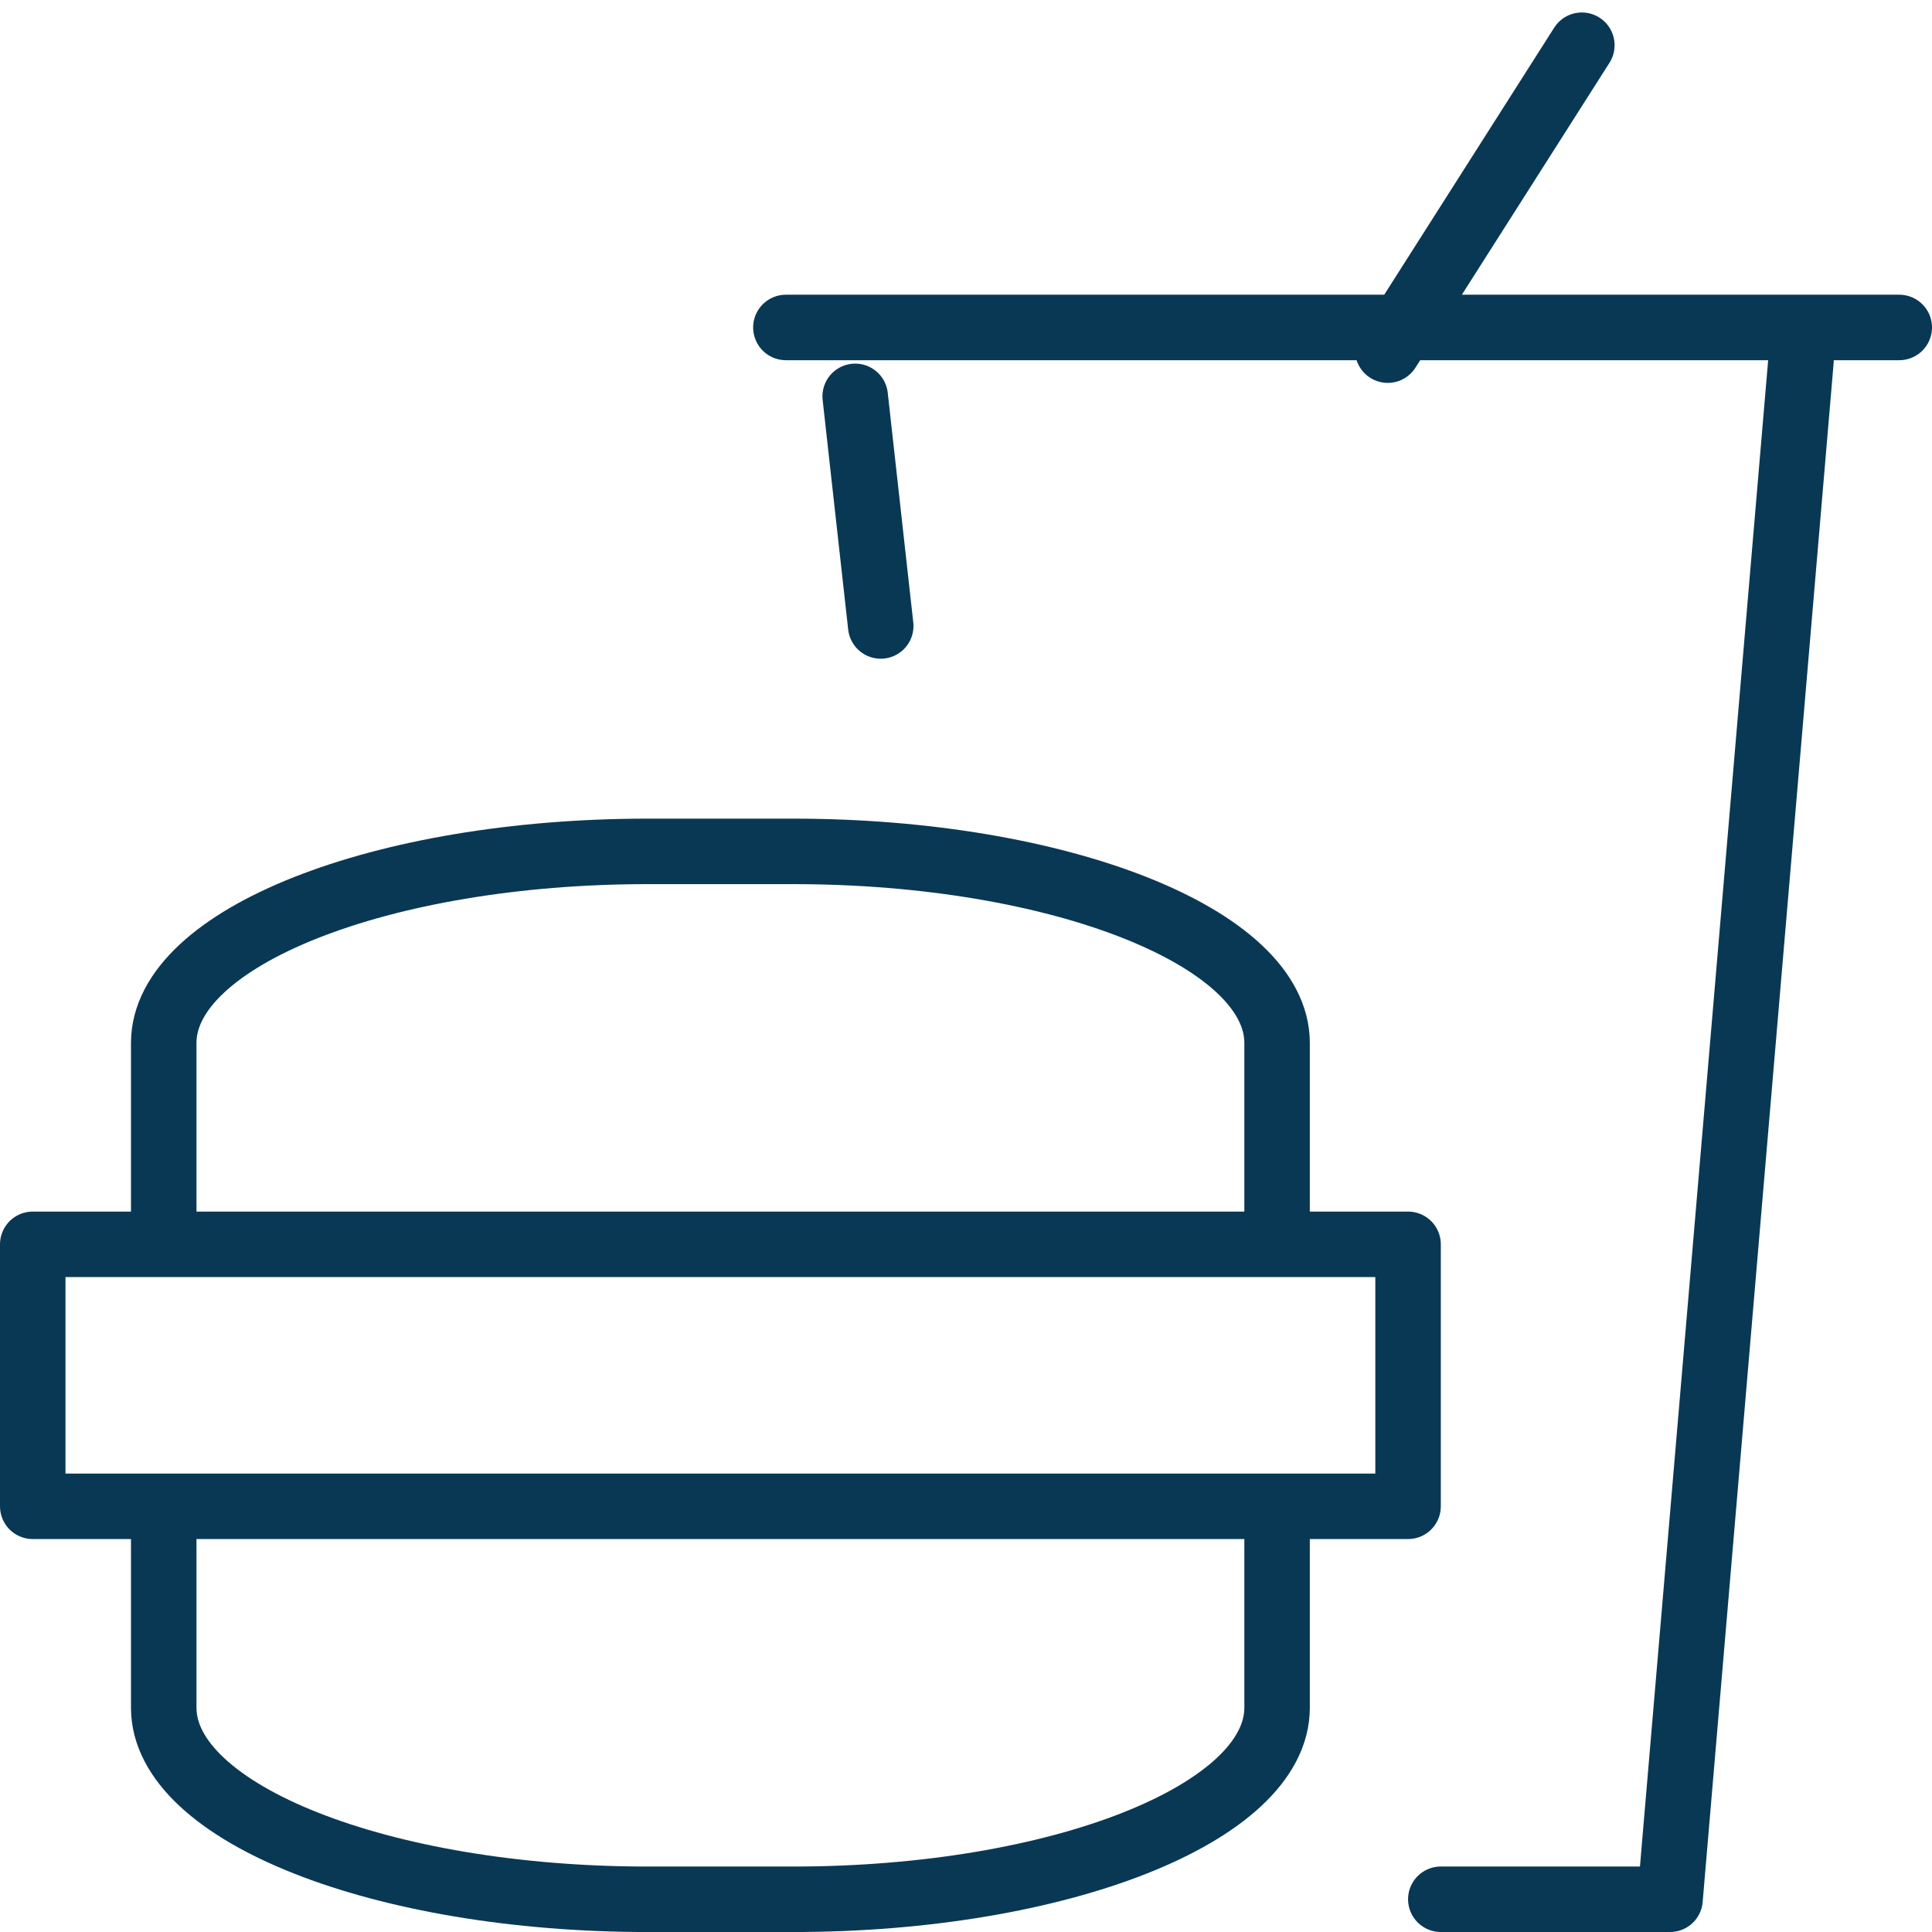
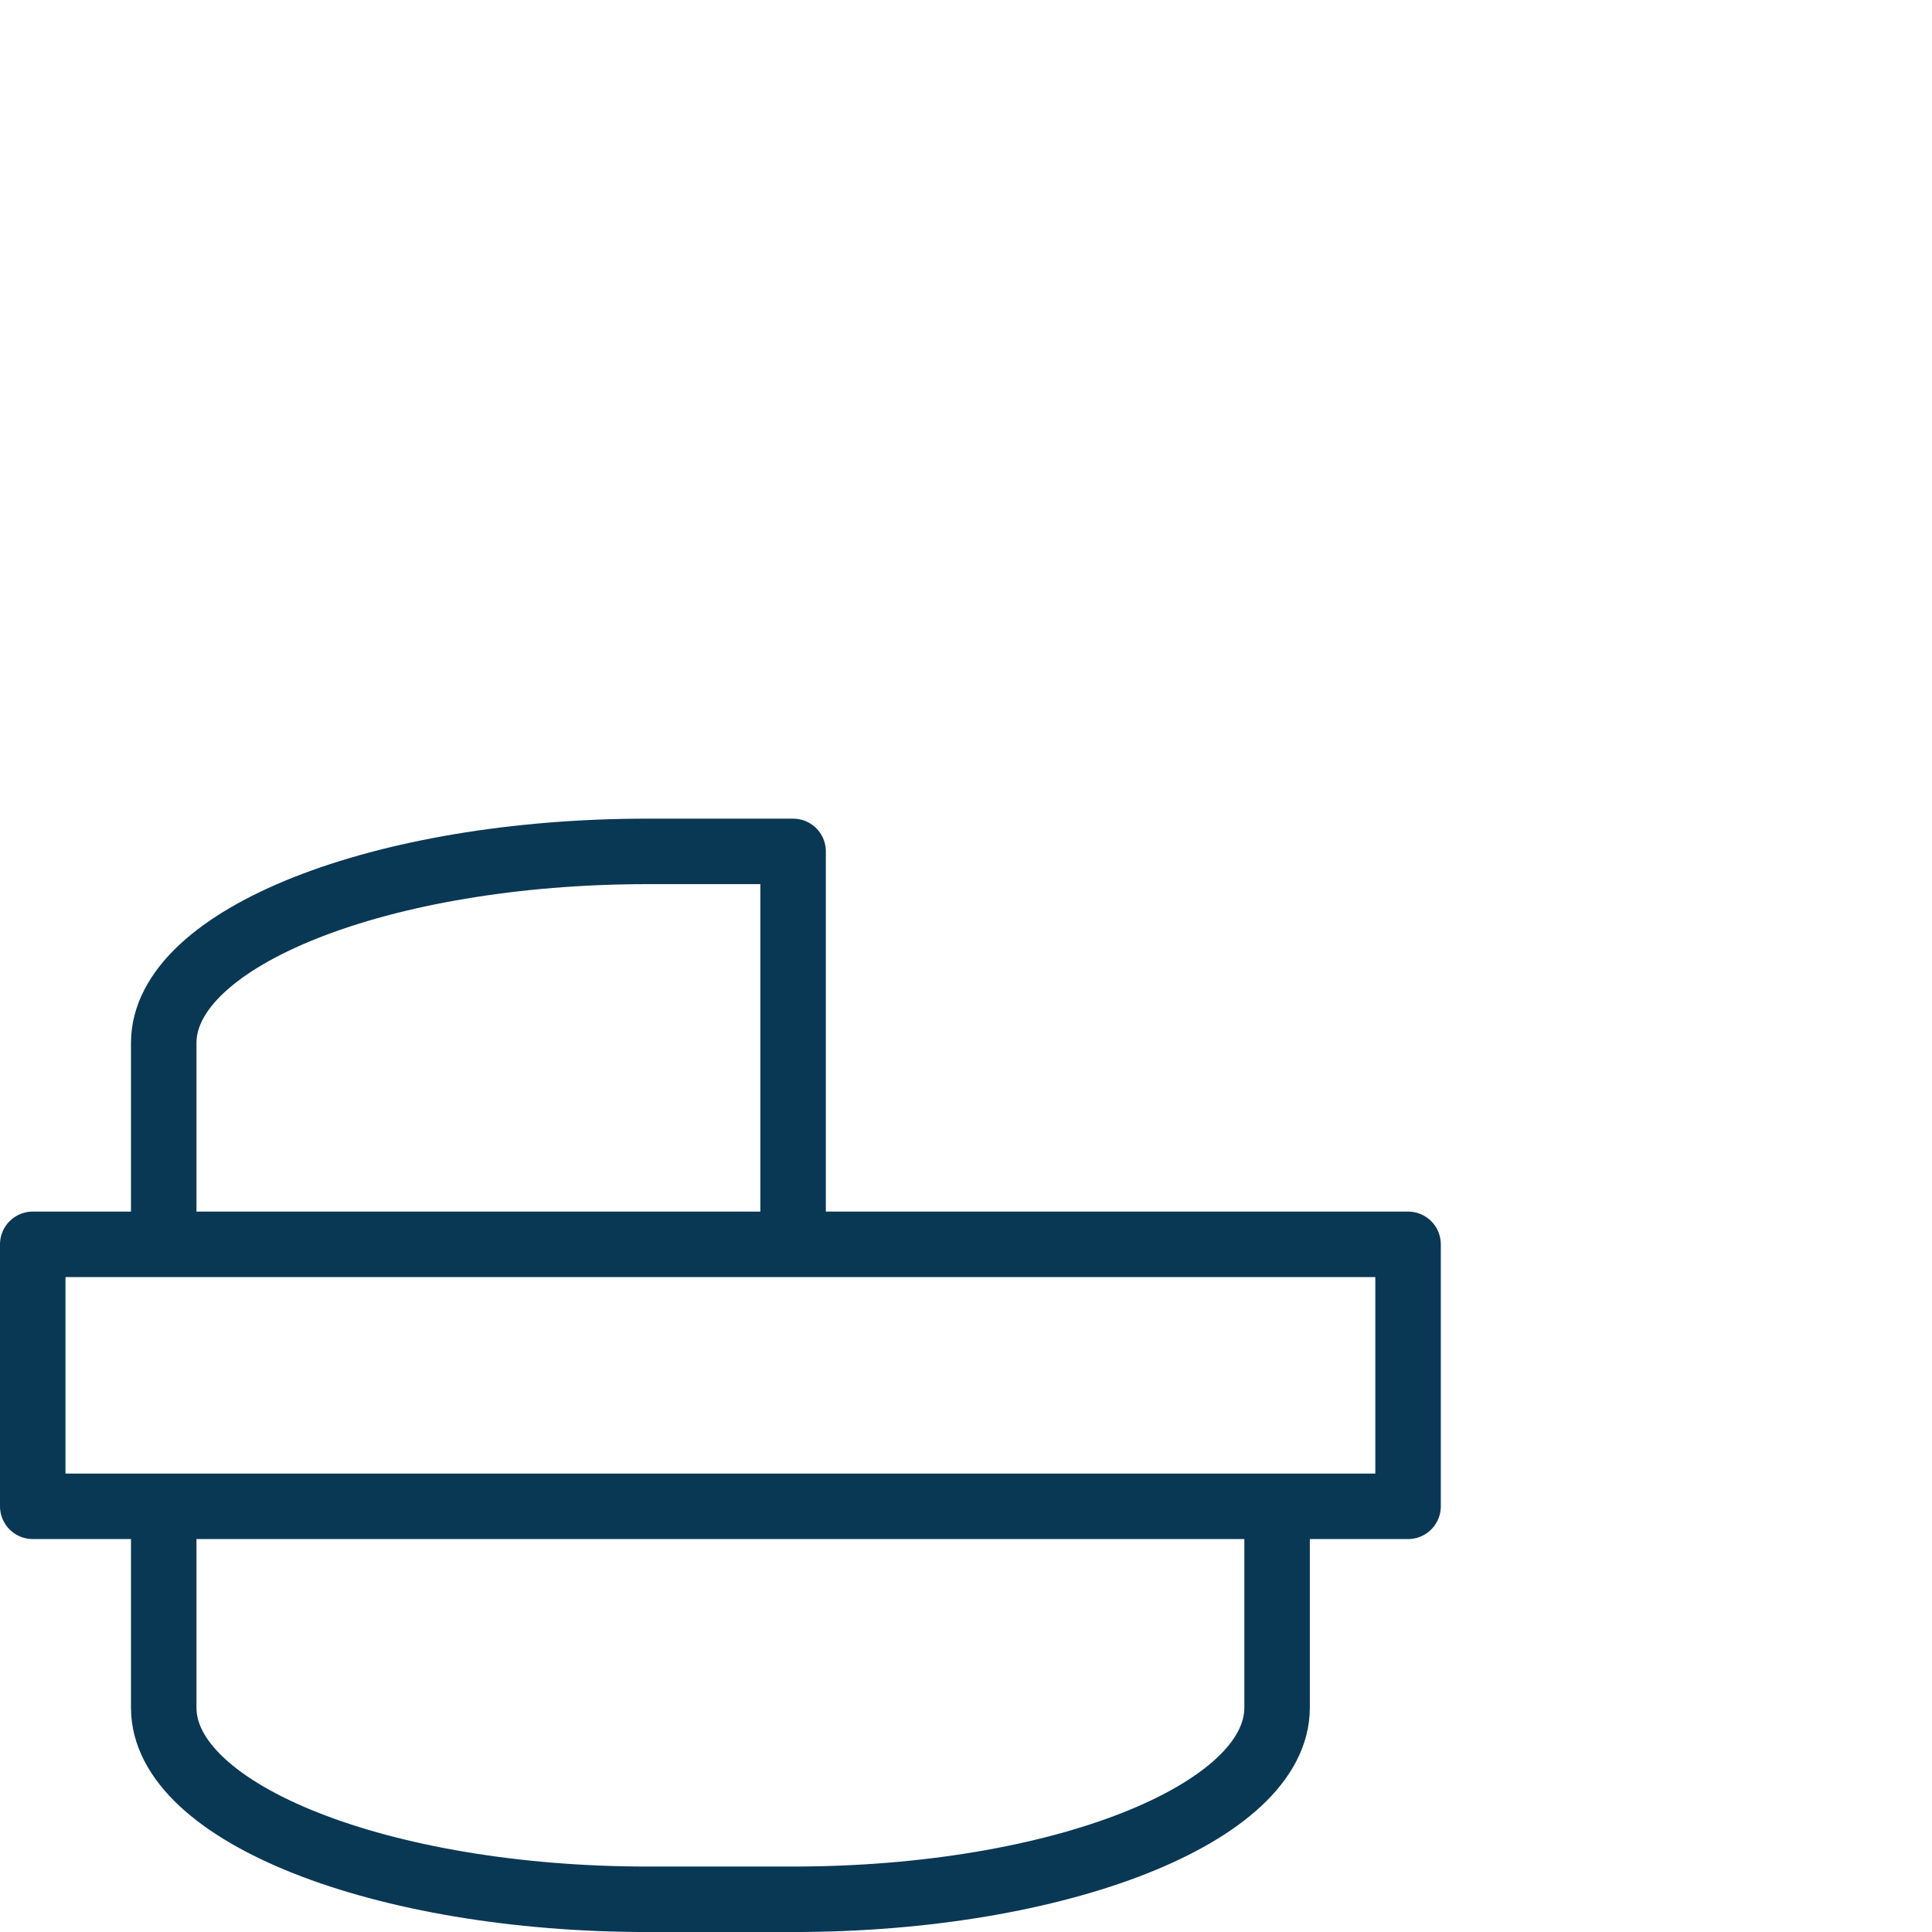
<svg xmlns="http://www.w3.org/2000/svg" width="59" height="59" viewBox="0 0 59 59" fill="none">
-   <line x1="24" y1="10" x2="58" y2="10" stroke="#093855" stroke-width="2" stroke-linecap="round" stroke-linejoin="round" />
-   <line x1="26.896" y1="19.116" x2="26.116" y2="12.104" stroke="#093855" stroke-width="2" stroke-linecap="round" stroke-linejoin="round" />
-   <path d="M55 11L51 58H44" stroke="#093855" stroke-width="2" stroke-linecap="round" stroke-linejoin="round" />
-   <line x1="48.307" y1="1.381" x2="42.38" y2="10.693" stroke="#093855" stroke-width="2" stroke-linecap="round" stroke-linejoin="round" />
  <rect x="1" y="38" width="42" height="8" stroke="#093855" stroke-width="2" stroke-linecap="round" stroke-linejoin="round" />
  <path d="M39 46.31V52.151C39 55.37 32.35 58.001 24.22 58.001H19.78C11.65 58.001 5 55.37 5 52.151V46.31" stroke="#093855" stroke-width="2" stroke-linecap="round" stroke-linejoin="round" />
-   <path d="M5 37.69V31.85C5 28.63 11.65 26 19.78 26H24.22C32.35 26 39 28.63 39 31.85V37.69" stroke="#093855" stroke-width="2" stroke-linecap="round" stroke-linejoin="round" />
+   <path d="M5 37.69V31.85C5 28.63 11.65 26 19.78 26H24.22V37.69" stroke="#093855" stroke-width="2" stroke-linecap="round" stroke-linejoin="round" />
</svg>